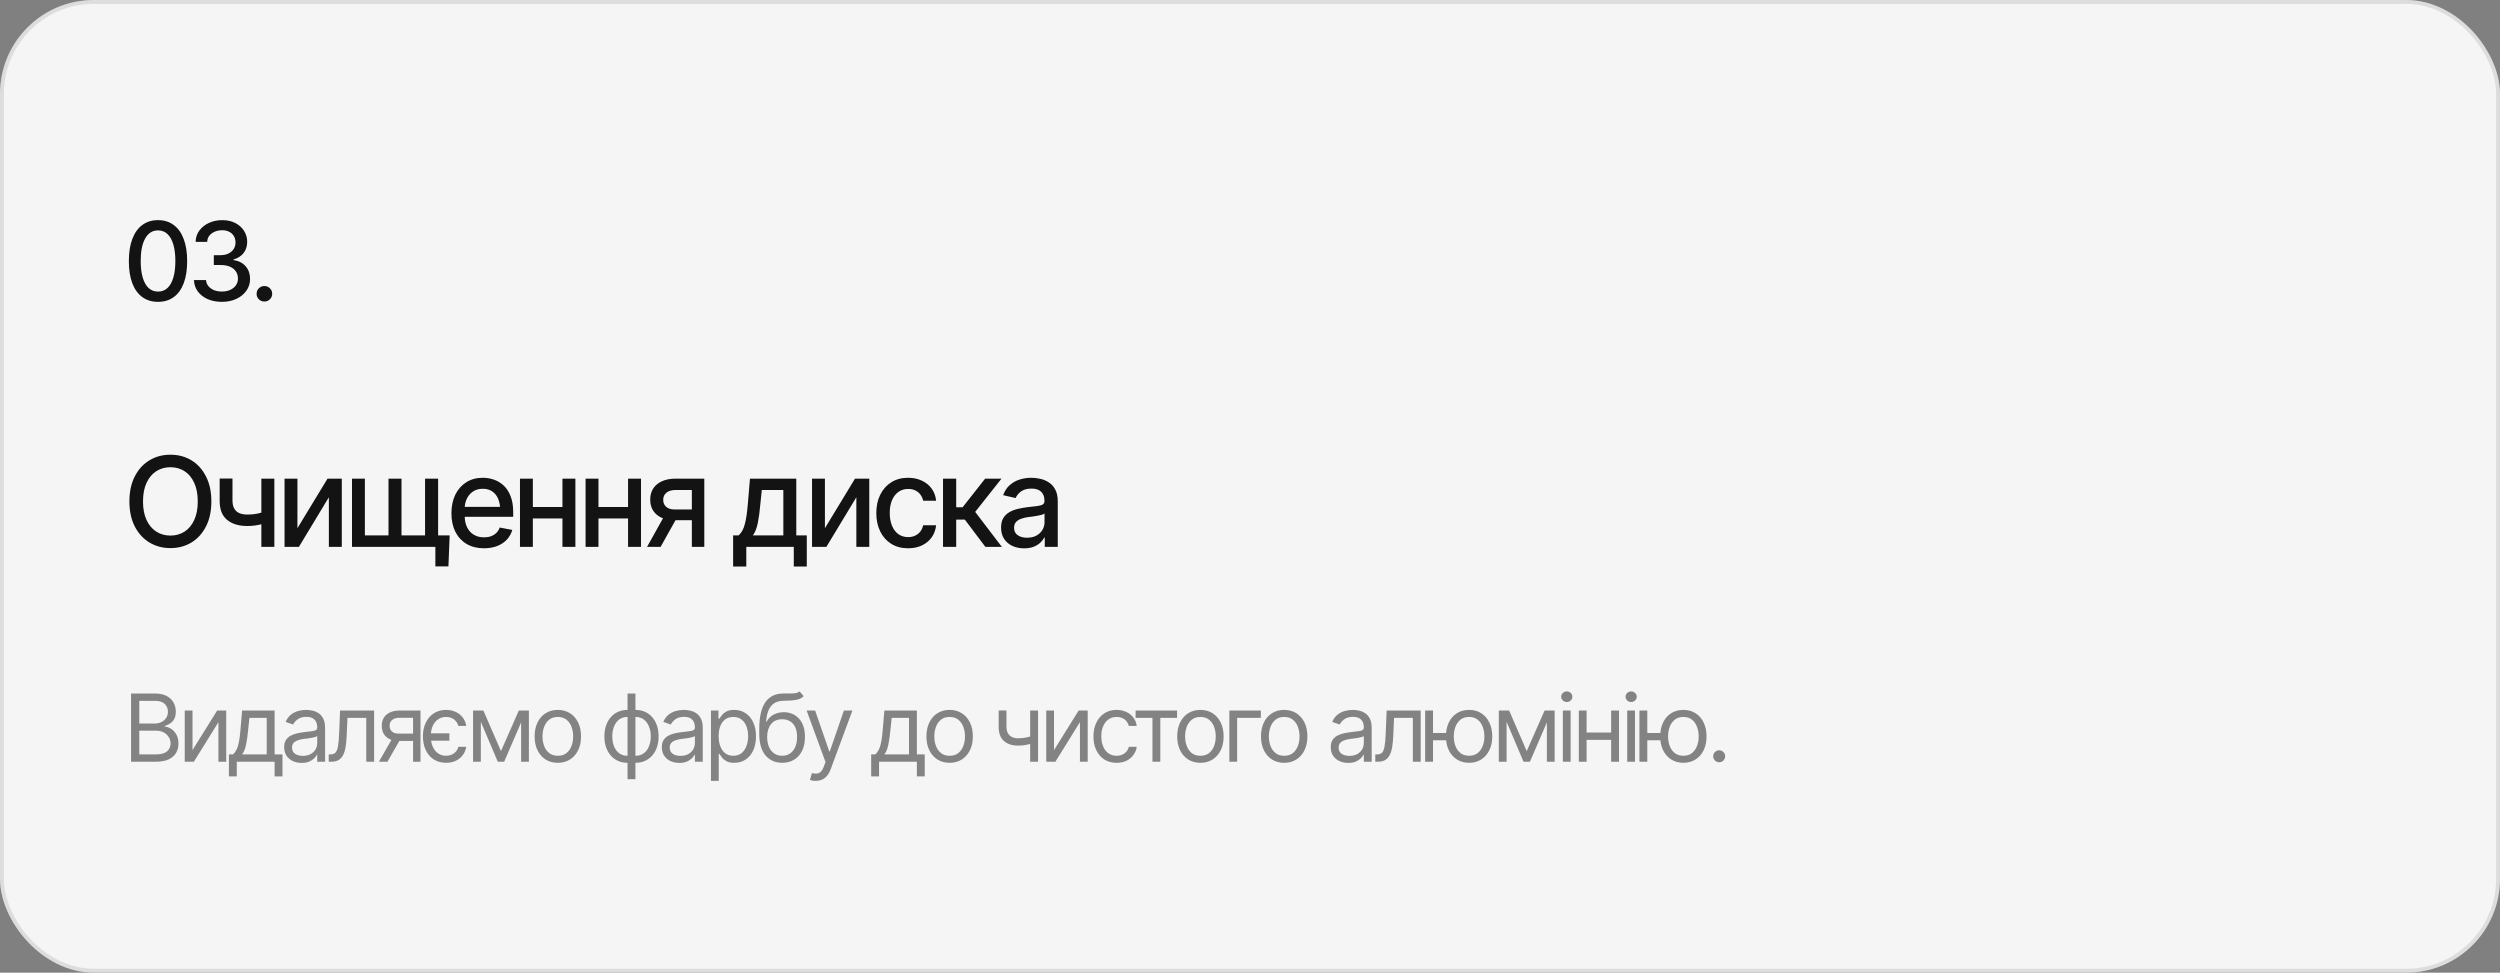
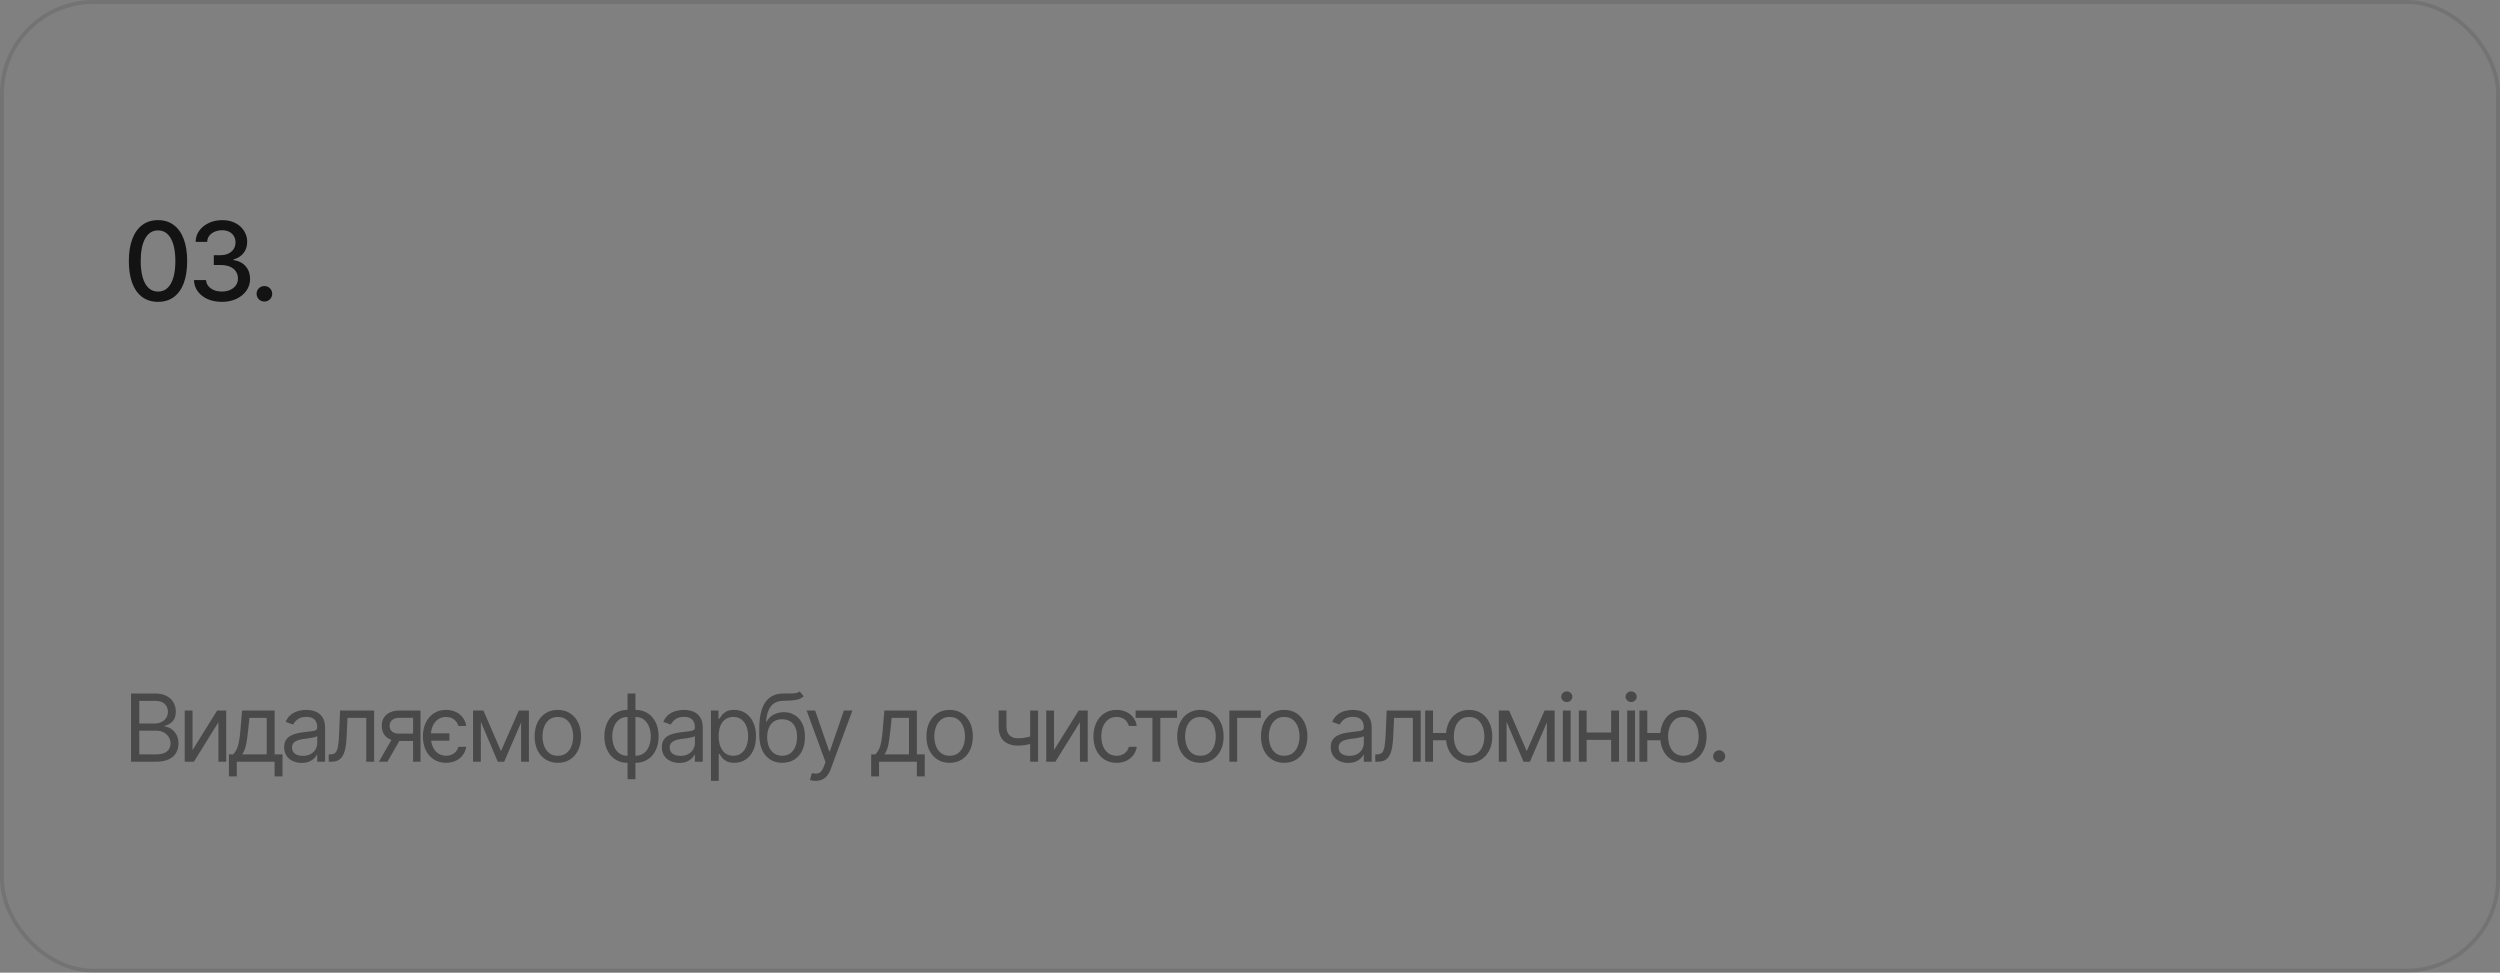
<svg xmlns="http://www.w3.org/2000/svg" width="640" height="249" viewBox="0 0 640 249" fill="none">
  <rect x="0" y="0" width="640" height="249" fill="#808080" stroke="none" />
-   <rect width="640" height="249" rx="24" fill="#F5F5F5" />
  <rect x="0.5" y="0.5" width="639" height="248" rx="23.5" stroke="black" stroke-opacity="0.1" />
  <path d="M40.449 77.273C38.882 77.273 37.537 76.863 36.416 76.043C35.304 75.223 34.452 74.038 33.859 72.488C33.276 70.93 32.984 69.043 32.984 66.828C32.984 64.622 33.281 62.74 33.873 61.182C34.465 59.614 35.318 58.42 36.43 57.6C37.551 56.77 38.891 56.355 40.449 56.355C42.017 56.355 43.357 56.77 44.469 57.6C45.59 58.42 46.442 59.614 47.025 61.182C47.618 62.74 47.914 64.622 47.914 66.828C47.914 69.043 47.622 70.93 47.039 72.488C46.456 74.038 45.608 75.223 44.496 76.043C43.384 76.863 42.035 77.273 40.449 77.273ZM40.449 74.648C41.406 74.648 42.213 74.343 42.869 73.732C43.525 73.122 44.027 72.233 44.373 71.066C44.719 69.891 44.893 68.478 44.893 66.828C44.893 65.169 44.719 63.757 44.373 62.59C44.027 61.414 43.525 60.521 42.869 59.91C42.213 59.29 41.406 58.98 40.449 58.98C39.036 58.98 37.943 59.669 37.168 61.045C36.402 62.412 36.02 64.34 36.02 66.828C36.02 68.478 36.193 69.891 36.539 71.066C36.885 72.233 37.387 73.122 38.043 73.732C38.708 74.343 39.51 74.648 40.449 74.648ZM56.829 77.273C55.452 77.273 54.231 77.041 53.165 76.576C52.098 76.102 51.255 75.446 50.635 74.607C50.016 73.769 49.687 72.798 49.651 71.695H52.741C52.786 72.297 52.991 72.816 53.356 73.254C53.721 73.691 54.199 74.033 54.792 74.279C55.393 74.516 56.063 74.635 56.801 74.635C57.603 74.635 58.314 74.493 58.934 74.211C59.554 73.928 60.037 73.541 60.383 73.049C60.739 72.547 60.917 71.969 60.917 71.312C60.917 70.629 60.743 70.027 60.397 69.508C60.051 68.979 59.545 68.569 58.88 68.277C58.214 67.986 57.412 67.84 56.473 67.84H54.737V65.324H56.473C57.221 65.324 57.881 65.188 58.456 64.914C59.03 64.641 59.477 64.262 59.795 63.779C60.124 63.296 60.288 62.727 60.288 62.07C60.288 61.441 60.146 60.895 59.864 60.43C59.581 59.956 59.185 59.591 58.674 59.336C58.164 59.072 57.562 58.94 56.87 58.94C56.204 58.94 55.584 59.058 55.01 59.295C54.436 59.532 53.967 59.874 53.602 60.32C53.247 60.758 53.06 61.291 53.042 61.92H50.075C50.102 60.817 50.421 59.851 51.032 59.022C51.652 58.183 52.472 57.531 53.493 57.066C54.523 56.592 55.662 56.355 56.911 56.355C58.214 56.355 59.34 56.611 60.288 57.121C61.245 57.622 61.983 58.297 62.502 59.145C63.022 59.983 63.282 60.899 63.282 61.893C63.282 63.05 62.963 64.025 62.325 64.818C61.687 65.602 60.834 66.135 59.768 66.418V66.568C61.117 66.778 62.161 67.316 62.899 68.182C63.646 69.047 64.02 70.123 64.02 71.408C64.02 72.529 63.706 73.532 63.077 74.416C62.457 75.3 61.605 75.997 60.52 76.508C59.445 77.018 58.214 77.273 56.829 77.273ZM67.685 77.191C67.129 77.191 66.655 77 66.263 76.617C65.88 76.234 65.689 75.765 65.689 75.209C65.689 74.653 65.88 74.184 66.263 73.801C66.655 73.418 67.129 73.227 67.685 73.227C68.241 73.227 68.71 73.418 69.093 73.801C69.485 74.184 69.681 74.653 69.681 75.209C69.681 75.765 69.485 76.234 69.093 76.617C68.71 77 68.241 77.191 67.685 77.191Z" fill="#131313" />
-   <path d="M43.625 140.312C41.625 140.312 39.833 139.833 38.25 138.875C36.667 137.917 35.417 136.547 34.5 134.766C33.583 132.974 33.125 130.844 33.125 128.375C33.125 125.885 33.583 123.75 34.5 121.969C35.417 120.177 36.667 118.802 38.25 117.844C39.833 116.885 41.625 116.406 43.625 116.406C45.646 116.406 47.443 116.885 49.016 117.844C50.589 118.802 51.828 120.177 52.734 121.969C53.651 123.75 54.109 125.885 54.109 128.375C54.109 130.854 53.651 132.984 52.734 134.766C51.828 136.547 50.589 137.917 49.016 138.875C47.443 139.833 45.646 140.312 43.625 140.312ZM43.625 137.109C44.969 137.109 46.167 136.776 47.219 136.109C48.271 135.443 49.099 134.458 49.703 133.156C50.318 131.854 50.625 130.26 50.625 128.375C50.625 126.479 50.318 124.88 49.703 123.578C49.099 122.266 48.271 121.276 47.219 120.609C46.167 119.943 44.969 119.609 43.625 119.609C42.292 119.609 41.094 119.943 40.031 120.609C38.979 121.276 38.146 122.266 37.531 123.578C36.917 124.88 36.609 126.479 36.609 128.375C36.609 130.26 36.917 131.854 37.531 133.156C38.146 134.458 38.979 135.443 40.031 136.109C41.094 136.776 42.292 137.109 43.625 137.109ZM70.235 122.531V140H66.907V122.531H70.235ZM68.797 130.656V133.594C68.277 133.792 67.719 133.974 67.126 134.141C66.542 134.307 65.928 134.438 65.282 134.531C64.647 134.615 63.975 134.656 63.266 134.656C61.11 134.656 59.397 134.13 58.126 133.078C56.855 132.016 56.225 130.396 56.235 128.219V122.5H59.516V128.219C59.527 129.031 59.683 129.698 59.985 130.219C60.287 130.74 60.714 131.12 61.266 131.359C61.829 131.599 62.495 131.719 63.266 131.719C64.287 131.729 65.235 131.635 66.11 131.438C66.985 131.24 67.881 130.979 68.797 130.656ZM76.142 135.219L83.845 122.531H87.501V140H84.189V127.297L76.517 140H72.845V122.531H76.142V135.219ZM115.111 137.062L114.799 145H111.455V140H109.299V137.062H115.111ZM90.111 122.531H93.408V137.062H99.455V122.531H102.783V137.062H108.814V122.531H112.158V140H90.111V122.531ZM123.893 140.359C122.185 140.359 120.706 139.99 119.456 139.25C118.206 138.51 117.242 137.469 116.565 136.125C115.898 134.771 115.565 133.193 115.565 131.391C115.565 129.599 115.893 128.021 116.549 126.656C117.216 125.292 118.148 124.229 119.346 123.469C120.555 122.698 121.971 122.312 123.596 122.312C124.586 122.312 125.544 122.474 126.471 122.797C127.398 123.12 128.232 123.63 128.971 124.328C129.711 125.026 130.294 125.932 130.721 127.047C131.159 128.161 131.378 129.505 131.378 131.078V132.297H117.487V129.75H129.628L128.049 130.594C128.049 129.521 127.883 128.573 127.549 127.75C127.216 126.927 126.716 126.286 126.049 125.828C125.393 125.359 124.575 125.125 123.596 125.125C122.617 125.125 121.779 125.359 121.081 125.828C120.393 126.297 119.867 126.917 119.503 127.688C119.138 128.458 118.956 129.302 118.956 130.219V131.953C118.956 133.151 119.164 134.167 119.581 135C119.997 135.833 120.575 136.469 121.315 136.906C122.065 137.344 122.935 137.562 123.924 137.562C124.57 137.562 125.154 137.469 125.674 137.281C126.206 137.094 126.664 136.812 127.049 136.438C127.435 136.062 127.726 135.599 127.924 135.047L131.143 135.656C130.883 136.594 130.424 137.417 129.768 138.125C129.112 138.833 128.284 139.385 127.284 139.781C126.294 140.167 125.164 140.359 123.893 140.359ZM144.925 129.797V132.734H135.472V129.797H144.925ZM136.409 122.531V140H133.113V122.531H136.409ZM147.3 122.531V140H143.988V122.531H147.3ZM161.723 129.797V132.734H152.269V129.797H161.723ZM153.207 122.531V140H149.91V122.531H153.207ZM164.098 122.531V140H160.785V122.531H164.098ZM177.114 140V125.438H172.911C171.921 125.448 171.15 125.682 170.598 126.141C170.046 126.599 169.775 127.203 169.786 127.953C169.775 128.693 170.025 129.292 170.536 129.75C171.046 130.198 171.765 130.422 172.692 130.422H178.083V133.172H172.692C171.4 133.172 170.286 132.958 169.348 132.531C168.421 132.104 167.702 131.495 167.192 130.703C166.692 129.911 166.447 128.979 166.458 127.906C166.447 126.812 166.702 125.865 167.223 125.062C167.744 124.26 168.489 123.641 169.458 123.203C170.426 122.755 171.577 122.531 172.911 122.531H180.301V140H177.114ZM165.645 140L170.567 131.172H174.051L169.114 140H165.645ZM187.678 145.031V137.062H189.084C189.448 136.729 189.761 136.333 190.021 135.875C190.282 135.406 190.495 134.854 190.662 134.219C190.839 133.573 190.99 132.828 191.115 131.984C191.24 131.141 191.349 130.167 191.443 129.062L191.99 122.531H203.849V137.062H206.537V145.031H203.209V140H191.053V145.031H187.678ZM192.74 137.062H200.537V125.438H195.021L194.646 129.062C194.49 130.906 194.276 132.5 194.006 133.844C193.745 135.177 193.323 136.25 192.74 137.062ZM211.178 135.219L218.881 122.531H222.538V140H219.225V127.297L211.553 140H207.881V122.531H211.178V135.219ZM232.476 140.359C230.799 140.359 229.351 139.974 228.132 139.203C226.913 138.432 225.976 137.37 225.319 136.016C224.663 134.661 224.335 133.109 224.335 131.359C224.335 129.578 224.668 128.01 225.335 126.656C226.012 125.292 226.955 124.229 228.163 123.469C229.382 122.698 230.809 122.312 232.444 122.312C233.778 122.312 234.96 122.557 235.991 123.047C237.033 123.526 237.871 124.208 238.507 125.094C239.153 125.979 239.533 127.01 239.648 128.188H236.335C236.22 127.635 235.996 127.13 235.663 126.672C235.34 126.214 234.913 125.849 234.382 125.578C233.851 125.307 233.22 125.172 232.491 125.172C231.543 125.172 230.715 125.422 230.007 125.922C229.309 126.411 228.762 127.115 228.366 128.031C227.97 128.948 227.773 130.031 227.773 131.281C227.773 132.542 227.965 133.641 228.351 134.578C228.736 135.516 229.283 136.24 229.991 136.75C230.71 137.25 231.543 137.5 232.491 137.5C233.47 137.5 234.304 137.229 234.991 136.688C235.689 136.146 236.137 135.406 236.335 134.469H239.648C239.533 135.604 239.168 136.615 238.554 137.5C237.939 138.385 237.116 139.083 236.085 139.594C235.054 140.104 233.851 140.359 232.476 140.359ZM241.414 140V122.531H244.789V129.859H246.429L252.195 122.531H256.383L249.648 131.047L256.476 140H252.258L246.992 133.016H244.789V140H241.414ZM262.18 140.375C261.076 140.375 260.076 140.172 259.18 139.766C258.284 139.349 257.576 138.745 257.055 137.953C256.534 137.161 256.274 136.198 256.274 135.062C256.274 134.073 256.461 133.266 256.836 132.641C257.222 132.005 257.737 131.5 258.383 131.125C259.029 130.75 259.748 130.469 260.539 130.281C261.331 130.094 262.144 129.948 262.977 129.844C264.029 129.729 264.878 129.63 265.524 129.547C266.17 129.464 266.638 129.333 266.93 129.156C267.232 128.969 267.383 128.672 267.383 128.266V128.188C267.383 127.198 267.102 126.432 266.539 125.891C265.987 125.349 265.164 125.078 264.071 125.078C262.935 125.078 262.034 125.328 261.367 125.828C260.711 126.318 260.258 126.875 260.008 127.5L256.805 126.766C257.19 125.703 257.748 124.849 258.477 124.203C259.216 123.547 260.06 123.068 261.008 122.766C261.966 122.464 262.966 122.312 264.008 122.312C264.706 122.312 265.446 122.396 266.227 122.562C267.008 122.719 267.742 123.016 268.43 123.453C269.128 123.88 269.696 124.495 270.133 125.297C270.571 126.099 270.789 127.135 270.789 128.406V140H267.461V137.609H267.336C267.128 138.036 266.8 138.464 266.352 138.891C265.914 139.318 265.352 139.672 264.664 139.953C263.977 140.234 263.149 140.375 262.18 140.375ZM262.914 137.656C263.862 137.656 264.67 137.474 265.336 137.109C266.003 136.734 266.513 136.245 266.867 135.641C267.222 135.036 267.399 134.396 267.399 133.719V131.453C267.274 131.568 267.039 131.677 266.696 131.781C266.352 131.885 265.961 131.974 265.524 132.047C265.086 132.12 264.659 132.188 264.242 132.25C263.826 132.302 263.477 132.344 263.196 132.375C262.539 132.469 261.94 132.615 261.399 132.812C260.857 133 260.42 133.281 260.086 133.656C259.763 134.021 259.602 134.505 259.602 135.109C259.602 135.953 259.914 136.589 260.539 137.016C261.164 137.443 261.956 137.656 262.914 137.656Z" fill="#131313" />
  <path d="M33.547 195V177.539H39.664C40.875 177.539 41.875 177.75 42.664 178.172C43.453 178.586 44.039 179.145 44.422 179.848C44.812 180.551 45.008 181.328 45.008 182.18C45.008 182.93 44.875 183.551 44.609 184.043C44.344 184.527 43.996 184.914 43.566 185.203C43.137 185.484 42.672 185.695 42.172 185.836V186C42.711 186.031 43.25 186.219 43.789 186.562C44.328 186.906 44.777 187.395 45.137 188.027C45.504 188.66 45.688 189.438 45.688 190.359C45.688 191.234 45.488 192.023 45.09 192.727C44.691 193.422 44.062 193.977 43.203 194.391C42.352 194.797 41.234 195 39.852 195H33.547ZM35.656 193.125H39.852C41.234 193.125 42.215 192.855 42.793 192.316C43.379 191.777 43.672 191.125 43.672 190.359C43.672 189.766 43.52 189.219 43.215 188.719C42.918 188.219 42.492 187.816 41.938 187.512C41.383 187.207 40.727 187.055 39.969 187.055H35.656V193.125ZM35.656 185.227H39.594C40.227 185.227 40.801 185.102 41.316 184.852C41.832 184.594 42.238 184.238 42.535 183.785C42.84 183.324 42.992 182.789 42.992 182.18C42.992 181.414 42.727 180.762 42.195 180.223C41.664 179.684 40.82 179.414 39.664 179.414H35.656V185.227ZM49.286 192.023L55.59 181.898H57.911V195H55.918V184.875L49.637 195H47.293V181.898H49.286V192.023ZM58.602 198.75V193.125H59.681C59.946 192.844 60.177 192.543 60.372 192.223C60.575 191.902 60.747 191.52 60.888 191.074C61.028 190.621 61.149 190.074 61.251 189.434C61.36 188.793 61.454 188.016 61.532 187.102L61.977 181.898H70.298V193.125H72.313V198.75H70.298V195H60.618V198.75H58.602ZM61.977 193.125H68.282V183.773H63.852L63.501 187.102C63.368 188.469 63.196 189.664 62.985 190.688C62.774 191.711 62.438 192.523 61.977 193.125ZM77.224 195.305C76.396 195.305 75.642 195.148 74.962 194.836C74.283 194.516 73.744 194.055 73.345 193.453C72.947 192.852 72.748 192.125 72.748 191.273C72.748 190.523 72.896 189.918 73.193 189.457C73.49 188.988 73.884 188.621 74.376 188.355C74.876 188.082 75.423 187.879 76.017 187.746C76.619 187.613 77.224 187.508 77.833 187.43C78.63 187.328 79.275 187.25 79.767 187.195C80.267 187.141 80.63 187.047 80.857 186.914C81.091 186.781 81.208 186.555 81.208 186.234V186.164C81.208 185.328 80.978 184.68 80.517 184.219C80.064 183.75 79.373 183.516 78.443 183.516C77.49 183.516 76.74 183.727 76.193 184.148C75.646 184.562 75.263 185.008 75.044 185.484L73.123 184.805C73.466 184.008 73.923 183.387 74.494 182.941C75.072 182.496 75.697 182.184 76.369 182.004C77.048 181.824 77.716 181.734 78.373 181.734C78.794 181.734 79.279 181.785 79.826 181.887C80.373 181.98 80.904 182.184 81.419 182.496C81.943 182.801 82.373 183.266 82.708 183.891C83.052 184.508 83.224 185.336 83.224 186.375V195H81.208V193.219H81.115C80.982 193.5 80.755 193.805 80.435 194.133C80.115 194.453 79.689 194.73 79.158 194.965C78.634 195.191 77.99 195.305 77.224 195.305ZM77.529 193.5C78.326 193.5 78.998 193.344 79.544 193.031C80.091 192.719 80.505 192.316 80.787 191.824C81.068 191.324 81.208 190.805 81.208 190.266V188.414C81.123 188.516 80.935 188.609 80.646 188.695C80.365 188.773 80.037 188.844 79.662 188.906C79.294 188.969 78.935 189.023 78.583 189.07C78.232 189.109 77.951 189.141 77.74 189.164C77.216 189.234 76.728 189.348 76.275 189.504C75.822 189.652 75.454 189.875 75.173 190.172C74.9 190.469 74.763 190.875 74.763 191.391C74.763 192.086 75.021 192.613 75.537 192.973C76.06 193.324 76.724 193.5 77.529 193.5ZM84.15 195V193.125H84.619C85.15 193.125 85.564 192.98 85.861 192.691C86.158 192.395 86.377 191.855 86.517 191.074C86.666 190.293 86.767 189.172 86.822 187.711L87.057 181.898H95.775V195H93.76V183.773H88.955L88.744 188.461C88.697 189.531 88.603 190.477 88.463 191.297C88.322 192.109 88.103 192.793 87.807 193.348C87.517 193.895 87.131 194.309 86.646 194.59C86.162 194.863 85.557 195 84.83 195H84.15ZM105.748 195V183.75H102.256C101.475 183.75 100.858 183.934 100.405 184.301C99.959 184.66 99.741 185.156 99.748 185.789C99.741 186.414 99.94 186.906 100.346 187.266C100.752 187.625 101.311 187.805 102.022 187.805H106.241V189.68H102.022C101.131 189.68 100.366 189.523 99.725 189.211C99.084 188.898 98.592 188.453 98.248 187.875C97.905 187.289 97.733 186.594 97.733 185.789C97.733 184.984 97.912 184.293 98.272 183.715C98.639 183.137 99.159 182.691 99.831 182.379C100.51 182.059 101.319 181.898 102.256 181.898H107.647V195H105.748ZM97.006 195L100.733 188.484H102.912L99.186 195H97.006ZM115.042 187.734V189.609H108.62V187.734H115.042ZM119.354 185.836H117.339C117.19 185.234 116.85 184.703 116.319 184.242C115.788 183.781 115.081 183.547 114.198 183.539C113.417 183.539 112.729 183.746 112.136 184.16C111.55 184.566 111.093 185.137 110.765 185.871C110.444 186.605 110.284 187.469 110.284 188.461C110.284 189.469 110.444 190.348 110.765 191.098C111.085 191.848 111.538 192.43 112.124 192.844C112.718 193.258 113.409 193.469 114.198 193.477C114.722 193.469 115.198 193.375 115.628 193.195C116.058 193.008 116.417 192.746 116.706 192.41C117.003 192.066 117.214 191.656 117.339 191.18H119.354C119.237 191.953 118.952 192.648 118.499 193.266C118.054 193.883 117.468 194.371 116.741 194.73C116.015 195.09 115.167 195.273 114.198 195.281C112.987 195.273 111.936 194.984 111.046 194.414C110.155 193.836 109.468 193.035 108.983 192.012C108.507 190.98 108.268 189.797 108.268 188.461C108.268 187.148 108.515 185.988 109.007 184.98C109.499 183.965 110.186 183.172 111.069 182.602C111.96 182.023 112.995 181.734 114.175 181.734C115.097 181.734 115.925 181.906 116.659 182.25C117.393 182.586 117.995 183.062 118.464 183.68C118.94 184.297 119.237 185.016 119.354 185.836ZM128.249 192.281L132.82 181.898H134.718L129.07 195H127.429L121.874 181.898H123.749L128.249 192.281ZM123.093 181.898V195H121.101V181.898H123.093ZM133.406 195V181.898H135.398V195H133.406ZM142.793 195.281C141.613 195.281 140.578 195 139.687 194.438C138.797 193.875 138.101 193.086 137.601 192.07C137.109 191.055 136.863 189.875 136.863 188.531C136.863 187.164 137.109 185.973 137.601 184.957C138.101 183.934 138.797 183.141 139.687 182.578C140.578 182.016 141.613 181.734 142.793 181.734C143.98 181.734 145.019 182.016 145.91 182.578C146.801 183.141 147.496 183.934 147.996 184.957C148.496 185.973 148.746 187.164 148.746 188.531C148.746 189.875 148.496 191.055 147.996 192.07C147.496 193.086 146.801 193.875 145.91 194.438C145.019 195 143.98 195.281 142.793 195.281ZM142.793 193.477C143.699 193.477 144.441 193.246 145.019 192.785C145.598 192.324 146.027 191.719 146.308 190.969C146.59 190.211 146.73 189.398 146.73 188.531C146.73 187.648 146.59 186.828 146.308 186.07C146.027 185.312 145.598 184.703 145.019 184.242C144.441 183.773 143.699 183.539 142.793 183.539C141.902 183.539 141.168 183.773 140.59 184.242C140.012 184.703 139.582 185.312 139.301 186.07C139.019 186.828 138.879 187.648 138.879 188.531C138.879 189.398 139.019 190.211 139.301 190.969C139.582 191.719 140.012 192.324 140.59 192.785C141.168 193.246 141.902 193.477 142.793 193.477ZM160.653 199.477V177.539H162.669V199.477H160.653ZM160.653 195.281C159.77 195.281 158.966 195.121 158.239 194.801C157.512 194.473 156.887 194.012 156.364 193.418C155.841 192.824 155.434 192.113 155.145 191.285C154.864 190.457 154.723 189.539 154.723 188.531C154.723 187.508 154.864 186.578 155.145 185.742C155.434 184.906 155.841 184.191 156.364 183.598C156.887 182.996 157.512 182.535 158.239 182.215C158.966 181.895 159.77 181.734 160.653 181.734H161.286V195.281H160.653ZM160.653 193.477H161.005V183.539H160.653C159.762 183.539 159.028 183.773 158.45 184.242C157.872 184.711 157.442 185.324 157.161 186.082C156.88 186.832 156.739 187.648 156.739 188.531C156.739 189.188 156.817 189.812 156.973 190.406C157.13 190.992 157.368 191.516 157.688 191.977C158.009 192.438 158.415 192.805 158.907 193.078C159.399 193.344 159.981 193.477 160.653 193.477ZM162.669 195.281H162.059V181.734H162.669C163.559 181.734 164.368 181.895 165.095 182.215C165.821 182.535 166.446 182.996 166.97 183.598C167.493 184.191 167.895 184.906 168.177 185.742C168.458 186.578 168.598 187.508 168.598 188.531C168.598 189.539 168.458 190.457 168.177 191.285C167.895 192.113 167.493 192.824 166.97 193.418C166.446 194.012 165.821 194.473 165.095 194.801C164.368 195.121 163.559 195.281 162.669 195.281ZM162.669 193.477C163.341 193.477 163.923 193.344 164.415 193.078C164.915 192.805 165.325 192.438 165.645 191.977C165.966 191.516 166.204 190.992 166.36 190.406C166.524 189.812 166.606 189.188 166.606 188.531C166.606 187.648 166.462 186.832 166.173 186.082C165.891 185.324 165.462 184.711 164.884 184.242C164.305 183.773 163.567 183.539 162.669 183.539H162.341V193.477H162.669ZM173.908 195.305C173.079 195.305 172.325 195.148 171.646 194.836C170.966 194.516 170.427 194.055 170.029 193.453C169.63 192.852 169.431 192.125 169.431 191.273C169.431 190.523 169.579 189.918 169.876 189.457C170.173 188.988 170.568 188.621 171.06 188.355C171.56 188.082 172.107 187.879 172.7 187.746C173.302 187.613 173.908 187.508 174.517 187.43C175.314 187.328 175.958 187.25 176.45 187.195C176.95 187.141 177.314 187.047 177.54 186.914C177.775 186.781 177.892 186.555 177.892 186.234V186.164C177.892 185.328 177.661 184.68 177.2 184.219C176.747 183.75 176.056 183.516 175.126 183.516C174.173 183.516 173.423 183.727 172.876 184.148C172.329 184.562 171.947 185.008 171.728 185.484L169.806 184.805C170.15 184.008 170.607 183.387 171.177 182.941C171.755 182.496 172.38 182.184 173.052 182.004C173.732 181.824 174.4 181.734 175.056 181.734C175.478 181.734 175.962 181.785 176.509 181.887C177.056 181.98 177.587 182.184 178.103 182.496C178.626 182.801 179.056 183.266 179.392 183.891C179.736 184.508 179.908 185.336 179.908 186.375V195H177.892V193.219H177.798C177.665 193.5 177.439 193.805 177.118 194.133C176.798 194.453 176.372 194.73 175.841 194.965C175.318 195.191 174.673 195.305 173.908 195.305ZM174.212 193.5C175.009 193.5 175.681 193.344 176.228 193.031C176.775 192.719 177.189 192.316 177.47 191.824C177.751 191.324 177.892 190.805 177.892 190.266V188.414C177.806 188.516 177.618 188.609 177.329 188.695C177.048 188.773 176.72 188.844 176.345 188.906C175.978 188.969 175.618 189.023 175.267 189.07C174.915 189.109 174.634 189.141 174.423 189.164C173.9 189.234 173.411 189.348 172.958 189.504C172.505 189.652 172.138 189.875 171.857 190.172C171.583 190.469 171.447 190.875 171.447 191.391C171.447 192.086 171.704 192.613 172.22 192.973C172.743 193.324 173.408 193.5 174.212 193.5ZM182.006 199.898V181.898H183.928V183.984H184.162C184.31 183.758 184.517 183.469 184.783 183.117C185.049 182.758 185.431 182.438 185.931 182.156C186.431 181.875 187.107 181.734 187.959 181.734C189.06 181.734 190.029 182.012 190.865 182.566C191.701 183.113 192.353 183.895 192.822 184.91C193.299 185.918 193.537 187.109 193.537 188.484C193.537 189.867 193.303 191.07 192.834 192.094C192.365 193.109 191.713 193.895 190.877 194.449C190.041 195.004 189.076 195.281 187.982 195.281C187.146 195.281 186.474 195.141 185.967 194.859C185.459 194.57 185.068 194.246 184.795 193.887C184.521 193.52 184.31 193.219 184.162 192.984H183.998V199.898H182.006ZM187.724 193.477C188.56 193.477 189.26 193.254 189.822 192.809C190.385 192.355 190.806 191.75 191.088 190.992C191.377 190.234 191.521 189.391 191.521 188.461C191.521 187.539 191.381 186.707 191.099 185.965C190.818 185.223 190.396 184.633 189.834 184.195C189.279 183.758 188.576 183.539 187.724 183.539C186.904 183.539 186.217 183.746 185.662 184.16C185.107 184.566 184.685 185.141 184.396 185.883C184.115 186.617 183.974 187.477 183.974 188.461C183.974 189.445 184.119 190.316 184.408 191.074C184.697 191.824 185.119 192.414 185.674 192.844C186.236 193.266 186.92 193.477 187.724 193.477ZM204.705 177L205.737 178.219C205.338 178.609 204.877 178.883 204.354 179.039C203.83 179.188 203.237 179.281 202.572 179.32C201.916 179.352 201.182 179.383 200.369 179.414C199.463 179.445 198.713 179.668 198.119 180.082C197.526 180.488 197.065 181.078 196.737 181.852C196.416 182.625 196.213 183.578 196.127 184.711H196.291C196.729 183.891 197.338 183.289 198.119 182.906C198.908 182.516 199.752 182.32 200.651 182.32C201.674 182.32 202.592 182.559 203.405 183.035C204.225 183.512 204.873 184.219 205.35 185.156C205.834 186.094 206.072 187.25 206.065 188.625C206.072 189.992 205.834 191.176 205.35 192.176C204.865 193.168 204.186 193.934 203.311 194.473C202.436 195.004 201.416 195.273 200.252 195.281C198.487 195.273 197.065 194.648 195.987 193.406C194.916 192.156 194.377 190.32 194.369 187.898V186.516C194.377 183.594 194.873 181.383 195.858 179.883C196.85 178.375 198.346 177.594 200.346 177.539C201.049 177.516 201.674 177.512 202.221 177.527C202.776 177.535 203.256 177.508 203.662 177.445C204.076 177.383 204.424 177.234 204.705 177ZM200.252 193.477C201.041 193.469 201.717 193.27 202.28 192.879C202.85 192.48 203.287 191.918 203.592 191.191C203.905 190.465 204.057 189.609 204.049 188.625C204.057 187.672 203.905 186.859 203.592 186.188C203.287 185.516 202.846 185.004 202.268 184.652C201.697 184.301 201.01 184.125 200.205 184.125C199.619 184.125 199.092 184.227 198.623 184.43C198.162 184.625 197.768 184.918 197.44 185.309C197.112 185.691 196.858 186.16 196.678 186.715C196.498 187.27 196.401 187.906 196.385 188.625C196.385 190.086 196.729 191.258 197.416 192.141C198.104 193.023 199.049 193.469 200.252 193.477ZM208.819 199.898C208.475 199.906 208.171 199.883 207.905 199.828C207.639 199.773 207.452 199.719 207.342 199.664L207.858 197.906L208.057 197.953C208.729 198.109 209.292 198.074 209.745 197.848C210.206 197.629 210.608 197.047 210.952 196.102L211.327 195.07L206.499 181.898H208.678L212.288 192.352H212.428L216.038 181.898H218.217L212.663 196.898C212.413 197.578 212.104 198.141 211.737 198.586C211.37 199.031 210.944 199.359 210.46 199.57C209.975 199.789 209.428 199.898 208.819 199.898ZM223.023 198.75V193.125H224.101C224.367 192.844 224.597 192.543 224.793 192.223C224.996 191.902 225.168 191.52 225.308 191.074C225.449 190.621 225.57 190.074 225.672 189.434C225.781 188.793 225.875 188.016 225.953 187.102L226.398 181.898H234.718V193.125H236.734V198.75H234.718V195H225.039V198.75H223.023ZM226.398 193.125H232.703V183.773H228.273L227.922 187.102C227.789 188.469 227.617 189.664 227.406 190.688C227.195 191.711 226.859 192.523 226.398 193.125ZM243.098 195.281C241.918 195.281 240.883 195 239.992 194.438C239.102 193.875 238.406 193.086 237.906 192.07C237.414 191.055 237.168 189.875 237.168 188.531C237.168 187.164 237.414 185.973 237.906 184.957C238.406 183.934 239.102 183.141 239.992 182.578C240.883 182.016 241.918 181.734 243.098 181.734C244.285 181.734 245.324 182.016 246.215 182.578C247.106 183.141 247.801 183.934 248.301 184.957C248.801 185.973 249.051 187.164 249.051 188.531C249.051 189.875 248.801 191.055 248.301 192.07C247.801 193.086 247.106 193.875 246.215 194.438C245.324 195 244.285 195.281 243.098 195.281ZM243.098 193.477C244.004 193.477 244.746 193.246 245.324 192.785C245.902 192.324 246.332 191.719 246.613 190.969C246.895 190.211 247.035 189.398 247.035 188.531C247.035 187.648 246.895 186.828 246.613 186.07C246.332 185.312 245.902 184.703 245.324 184.242C244.746 183.773 244.004 183.539 243.098 183.539C242.207 183.539 241.473 183.773 240.895 184.242C240.317 184.703 239.887 185.312 239.606 186.07C239.324 186.828 239.184 187.648 239.184 188.531C239.184 189.398 239.324 190.211 239.606 190.969C239.887 191.719 240.317 192.324 240.895 192.785C241.473 193.246 242.207 193.477 243.098 193.477ZM265.739 181.898V195H263.724V181.898H265.739ZM264.966 188.156V190.031C264.513 190.195 264.06 190.344 263.607 190.477C263.153 190.602 262.681 190.699 262.189 190.77C261.696 190.84 261.153 190.875 260.56 190.875C259.075 190.875 257.884 190.477 256.985 189.68C256.095 188.875 255.653 187.672 255.661 186.07V181.875H257.653V186.07C257.661 186.734 257.79 187.285 258.04 187.723C258.298 188.152 258.646 188.473 259.083 188.684C259.521 188.895 260.013 189 260.56 189C261.411 189 262.181 188.922 262.868 188.766C263.564 188.609 264.263 188.406 264.966 188.156ZM269.83 192.023L276.134 181.898H278.455V195H276.462V184.875L270.181 195H267.837V181.898H269.83V192.023ZM285.85 195.281C284.631 195.281 283.576 194.992 282.686 194.414C281.803 193.828 281.119 193.027 280.635 192.012C280.158 190.996 279.92 189.836 279.92 188.531C279.92 187.195 280.166 186.02 280.658 185.004C281.15 183.98 281.838 183.18 282.721 182.602C283.611 182.023 284.647 181.734 285.826 181.734C286.748 181.734 287.576 181.906 288.311 182.25C289.053 182.586 289.658 183.062 290.127 183.68C290.604 184.297 290.897 185.016 291.006 185.836H288.99C288.889 185.438 288.705 185.062 288.44 184.711C288.174 184.359 287.822 184.078 287.385 183.867C286.955 183.648 286.443 183.539 285.85 183.539C285.068 183.539 284.385 183.742 283.799 184.148C283.213 184.555 282.756 185.129 282.428 185.871C282.1 186.605 281.936 187.469 281.936 188.461C281.936 189.469 282.096 190.352 282.416 191.109C282.736 191.859 283.19 192.441 283.775 192.855C284.369 193.27 285.061 193.477 285.85 193.477C286.639 193.477 287.315 193.273 287.877 192.867C288.44 192.453 288.811 191.891 288.99 191.18H291.006C290.897 191.953 290.615 192.648 290.162 193.266C289.717 193.883 289.127 194.375 288.393 194.742C287.666 195.102 286.818 195.281 285.85 195.281ZM290.713 183.773V181.898H301.331V183.773H297.042V195H295.026V183.773H290.713ZM307.296 195.281C306.116 195.281 305.081 195 304.19 194.438C303.3 193.875 302.605 193.086 302.105 192.07C301.612 191.055 301.366 189.875 301.366 188.531C301.366 187.164 301.612 185.973 302.105 184.957C302.605 183.934 303.3 183.141 304.19 182.578C305.081 182.016 306.116 181.734 307.296 181.734C308.483 181.734 309.522 182.016 310.413 182.578C311.304 183.141 311.999 183.934 312.499 184.957C312.999 185.973 313.249 187.164 313.249 188.531C313.249 189.875 312.999 191.055 312.499 192.07C311.999 193.086 311.304 193.875 310.413 194.438C309.522 195 308.483 195.281 307.296 195.281ZM307.296 193.477C308.202 193.477 308.944 193.246 309.522 192.785C310.101 192.324 310.53 191.719 310.812 190.969C311.093 190.211 311.233 189.398 311.233 188.531C311.233 187.648 311.093 186.828 310.812 186.07C310.53 185.312 310.101 184.703 309.522 184.242C308.944 183.773 308.202 183.539 307.296 183.539C306.405 183.539 305.671 183.773 305.093 184.242C304.515 184.703 304.085 185.312 303.804 186.07C303.522 186.828 303.382 187.648 303.382 188.531C303.382 189.398 303.522 190.211 303.804 190.969C304.085 191.719 304.515 192.324 305.093 192.785C305.671 193.246 306.405 193.477 307.296 193.477ZM322.777 181.898V183.773H316.707V195H314.714V181.898H322.777ZM328.742 195.281C327.562 195.281 326.527 195 325.637 194.438C324.746 193.875 324.051 193.086 323.551 192.07C323.059 191.055 322.812 189.875 322.812 188.531C322.812 187.164 323.059 185.973 323.551 184.957C324.051 183.934 324.746 183.141 325.637 182.578C326.527 182.016 327.562 181.734 328.742 181.734C329.93 181.734 330.969 182.016 331.859 182.578C332.75 183.141 333.445 183.934 333.945 184.957C334.445 185.973 334.695 187.164 334.695 188.531C334.695 189.875 334.445 191.055 333.945 192.07C333.445 193.086 332.75 193.875 331.859 194.438C330.969 195 329.93 195.281 328.742 195.281ZM328.742 193.477C329.648 193.477 330.391 193.246 330.969 192.785C331.547 192.324 331.977 191.719 332.258 190.969C332.539 190.211 332.68 189.398 332.68 188.531C332.68 187.648 332.539 186.828 332.258 186.07C331.977 185.312 331.547 184.703 330.969 184.242C330.391 183.773 329.648 183.539 328.742 183.539C327.852 183.539 327.117 183.773 326.539 184.242C325.961 184.703 325.531 185.312 325.25 186.07C324.969 186.828 324.828 187.648 324.828 188.531C324.828 189.398 324.969 190.211 325.25 190.969C325.531 191.719 325.961 192.324 326.539 192.785C327.117 193.246 327.852 193.477 328.742 193.477ZM345.149 195.305C344.321 195.305 343.567 195.148 342.888 194.836C342.208 194.516 341.669 194.055 341.27 193.453C340.872 192.852 340.673 192.125 340.673 191.273C340.673 190.523 340.821 189.918 341.118 189.457C341.415 188.988 341.81 188.621 342.302 188.355C342.802 188.082 343.349 187.879 343.942 187.746C344.544 187.613 345.149 187.508 345.759 187.43C346.556 187.328 347.2 187.25 347.692 187.195C348.192 187.141 348.556 187.047 348.782 186.914C349.017 186.781 349.134 186.555 349.134 186.234V186.164C349.134 185.328 348.903 184.68 348.442 184.219C347.989 183.75 347.298 183.516 346.368 183.516C345.415 183.516 344.665 183.727 344.118 184.148C343.571 184.562 343.188 185.008 342.97 185.484L341.048 184.805C341.392 184.008 341.849 183.387 342.419 182.941C342.997 182.496 343.622 182.184 344.294 182.004C344.974 181.824 345.642 181.734 346.298 181.734C346.72 181.734 347.204 181.785 347.751 181.887C348.298 181.98 348.829 182.184 349.345 182.496C349.868 182.801 350.298 183.266 350.634 183.891C350.978 184.508 351.149 185.336 351.149 186.375V195H349.134V193.219H349.04C348.907 193.5 348.681 193.805 348.36 194.133C348.04 194.453 347.614 194.73 347.083 194.965C346.56 195.191 345.915 195.305 345.149 195.305ZM345.454 193.5C346.251 193.5 346.923 193.344 347.47 193.031C348.017 192.719 348.431 192.316 348.712 191.824C348.993 191.324 349.134 190.805 349.134 190.266V188.414C349.048 188.516 348.86 188.609 348.571 188.695C348.29 188.773 347.962 188.844 347.587 188.906C347.22 188.969 346.86 189.023 346.509 189.07C346.157 189.109 345.876 189.141 345.665 189.164C345.142 189.234 344.653 189.348 344.2 189.504C343.747 189.652 343.38 189.875 343.099 190.172C342.825 190.469 342.688 190.875 342.688 191.391C342.688 192.086 342.946 192.613 343.462 192.973C343.985 193.324 344.649 193.5 345.454 193.5ZM352.076 195V193.125H352.544C353.076 193.125 353.49 192.98 353.787 192.691C354.083 192.395 354.302 191.855 354.443 191.074C354.591 190.293 354.693 189.172 354.747 187.711L354.982 181.898H363.701V195H361.685V183.773H356.88L356.669 188.461C356.622 189.531 356.529 190.477 356.388 191.297C356.247 192.109 356.029 192.793 355.732 193.348C355.443 193.895 355.056 194.309 354.572 194.59C354.087 194.863 353.482 195 352.755 195H352.076ZM372.057 187.641V189.516H365.142V187.641H372.057ZM366.853 181.898V195H364.838V181.898H366.853ZM376.088 195.281C374.908 195.273 373.869 194.988 372.971 194.426C372.08 193.863 371.389 193.078 370.896 192.07C370.404 191.055 370.158 189.875 370.158 188.531C370.158 187.164 370.404 185.973 370.896 184.957C371.389 183.934 372.08 183.141 372.971 182.578C373.869 182.016 374.908 181.734 376.088 181.734C377.267 181.734 378.303 182.016 379.193 182.578C380.084 183.141 380.775 183.934 381.267 184.957C381.767 185.973 382.017 187.164 382.017 188.531C382.017 189.875 381.767 191.055 381.267 192.07C380.775 193.078 380.084 193.863 379.193 194.426C378.303 194.988 377.267 195.273 376.088 195.281ZM376.088 193.477C376.986 193.469 377.721 193.234 378.291 192.773C378.869 192.312 379.299 191.707 379.58 190.957C379.861 190.207 380.002 189.398 380.002 188.531C380.002 187.648 379.861 186.832 379.58 186.082C379.299 185.324 378.869 184.711 378.291 184.242C377.721 183.773 376.986 183.539 376.088 183.539C375.189 183.539 374.451 183.773 373.873 184.242C373.295 184.711 372.865 185.324 372.584 186.082C372.31 186.832 372.174 187.648 372.174 188.531C372.174 189.398 372.31 190.207 372.584 190.957C372.865 191.707 373.295 192.312 373.873 192.773C374.451 193.234 375.189 193.469 376.088 193.477ZM390.842 192.281L395.413 181.898H397.311L391.663 195H390.022L384.467 181.898H386.342L390.842 192.281ZM385.686 181.898V195H383.694V181.898H385.686ZM395.998 195V181.898H397.991V195H395.998ZM400.089 195V181.898H402.081V195H400.089ZM401.097 179.719C400.706 179.719 400.37 179.586 400.089 179.32C399.807 179.055 399.667 178.734 399.667 178.359C399.667 177.984 399.807 177.664 400.089 177.398C400.37 177.133 400.706 177 401.097 177C401.487 177 401.823 177.133 402.104 177.398C402.386 177.664 402.526 177.984 402.526 178.359C402.526 178.734 402.386 179.055 402.104 179.32C401.823 179.586 401.487 179.719 401.097 179.719ZM412.921 187.523V189.398H405.703V187.523H412.921ZM406.171 181.898V195H404.179V181.898H406.171ZM414.468 181.898V195H412.453V181.898H414.468ZM416.566 195V181.898H418.558V195H416.566ZM417.574 179.719C417.183 179.719 416.848 179.586 416.566 179.32C416.285 179.055 416.144 178.734 416.144 178.359C416.144 177.984 416.285 177.664 416.566 177.398C416.848 177.133 417.183 177 417.574 177C417.965 177 418.301 177.133 418.582 177.398C418.863 177.664 419.004 177.984 419.004 178.359C419.004 178.734 418.863 179.055 418.582 179.32C418.301 179.586 417.965 179.719 417.574 179.719ZM426.914 187.641V189.516H420V187.641H426.914ZM421.711 181.898V195H419.696V181.898H421.711ZM430.946 195.281C429.766 195.273 428.727 194.988 427.828 194.426C426.938 193.863 426.246 193.078 425.754 192.07C425.262 191.055 425.016 189.875 425.016 188.531C425.016 187.164 425.262 185.973 425.754 184.957C426.246 183.934 426.938 183.141 427.828 182.578C428.727 182.016 429.766 181.734 430.946 181.734C432.125 181.734 433.16 182.016 434.051 182.578C434.942 183.141 435.633 183.934 436.125 184.957C436.625 185.973 436.875 187.164 436.875 188.531C436.875 189.875 436.625 191.055 436.125 192.07C435.633 193.078 434.942 193.863 434.051 194.426C433.16 194.988 432.125 195.273 430.946 195.281ZM430.946 193.477C431.844 193.469 432.578 193.234 433.149 192.773C433.727 192.312 434.157 191.707 434.438 190.957C434.719 190.207 434.86 189.398 434.86 188.531C434.86 187.648 434.719 186.832 434.438 186.082C434.157 185.324 433.727 184.711 433.149 184.242C432.578 183.773 431.844 183.539 430.946 183.539C430.047 183.539 429.309 183.773 428.731 184.242C428.153 184.711 427.723 185.324 427.442 186.082C427.168 186.832 427.032 187.648 427.032 188.531C427.032 189.398 427.168 190.207 427.442 190.957C427.723 191.707 428.153 192.312 428.731 192.773C429.309 193.234 430.047 193.469 430.946 193.477ZM440.11 195.141C439.688 195.141 439.325 194.992 439.02 194.695C438.723 194.391 438.575 194.027 438.575 193.605C438.575 193.184 438.723 192.824 439.02 192.527C439.325 192.223 439.688 192.07 440.11 192.07C440.532 192.07 440.891 192.223 441.188 192.527C441.493 192.824 441.645 193.184 441.645 193.605C441.645 194.027 441.493 194.391 441.188 194.695C440.891 194.992 440.532 195.141 440.11 195.141Z" fill="#131313" fill-opacity="0.5" />
</svg>